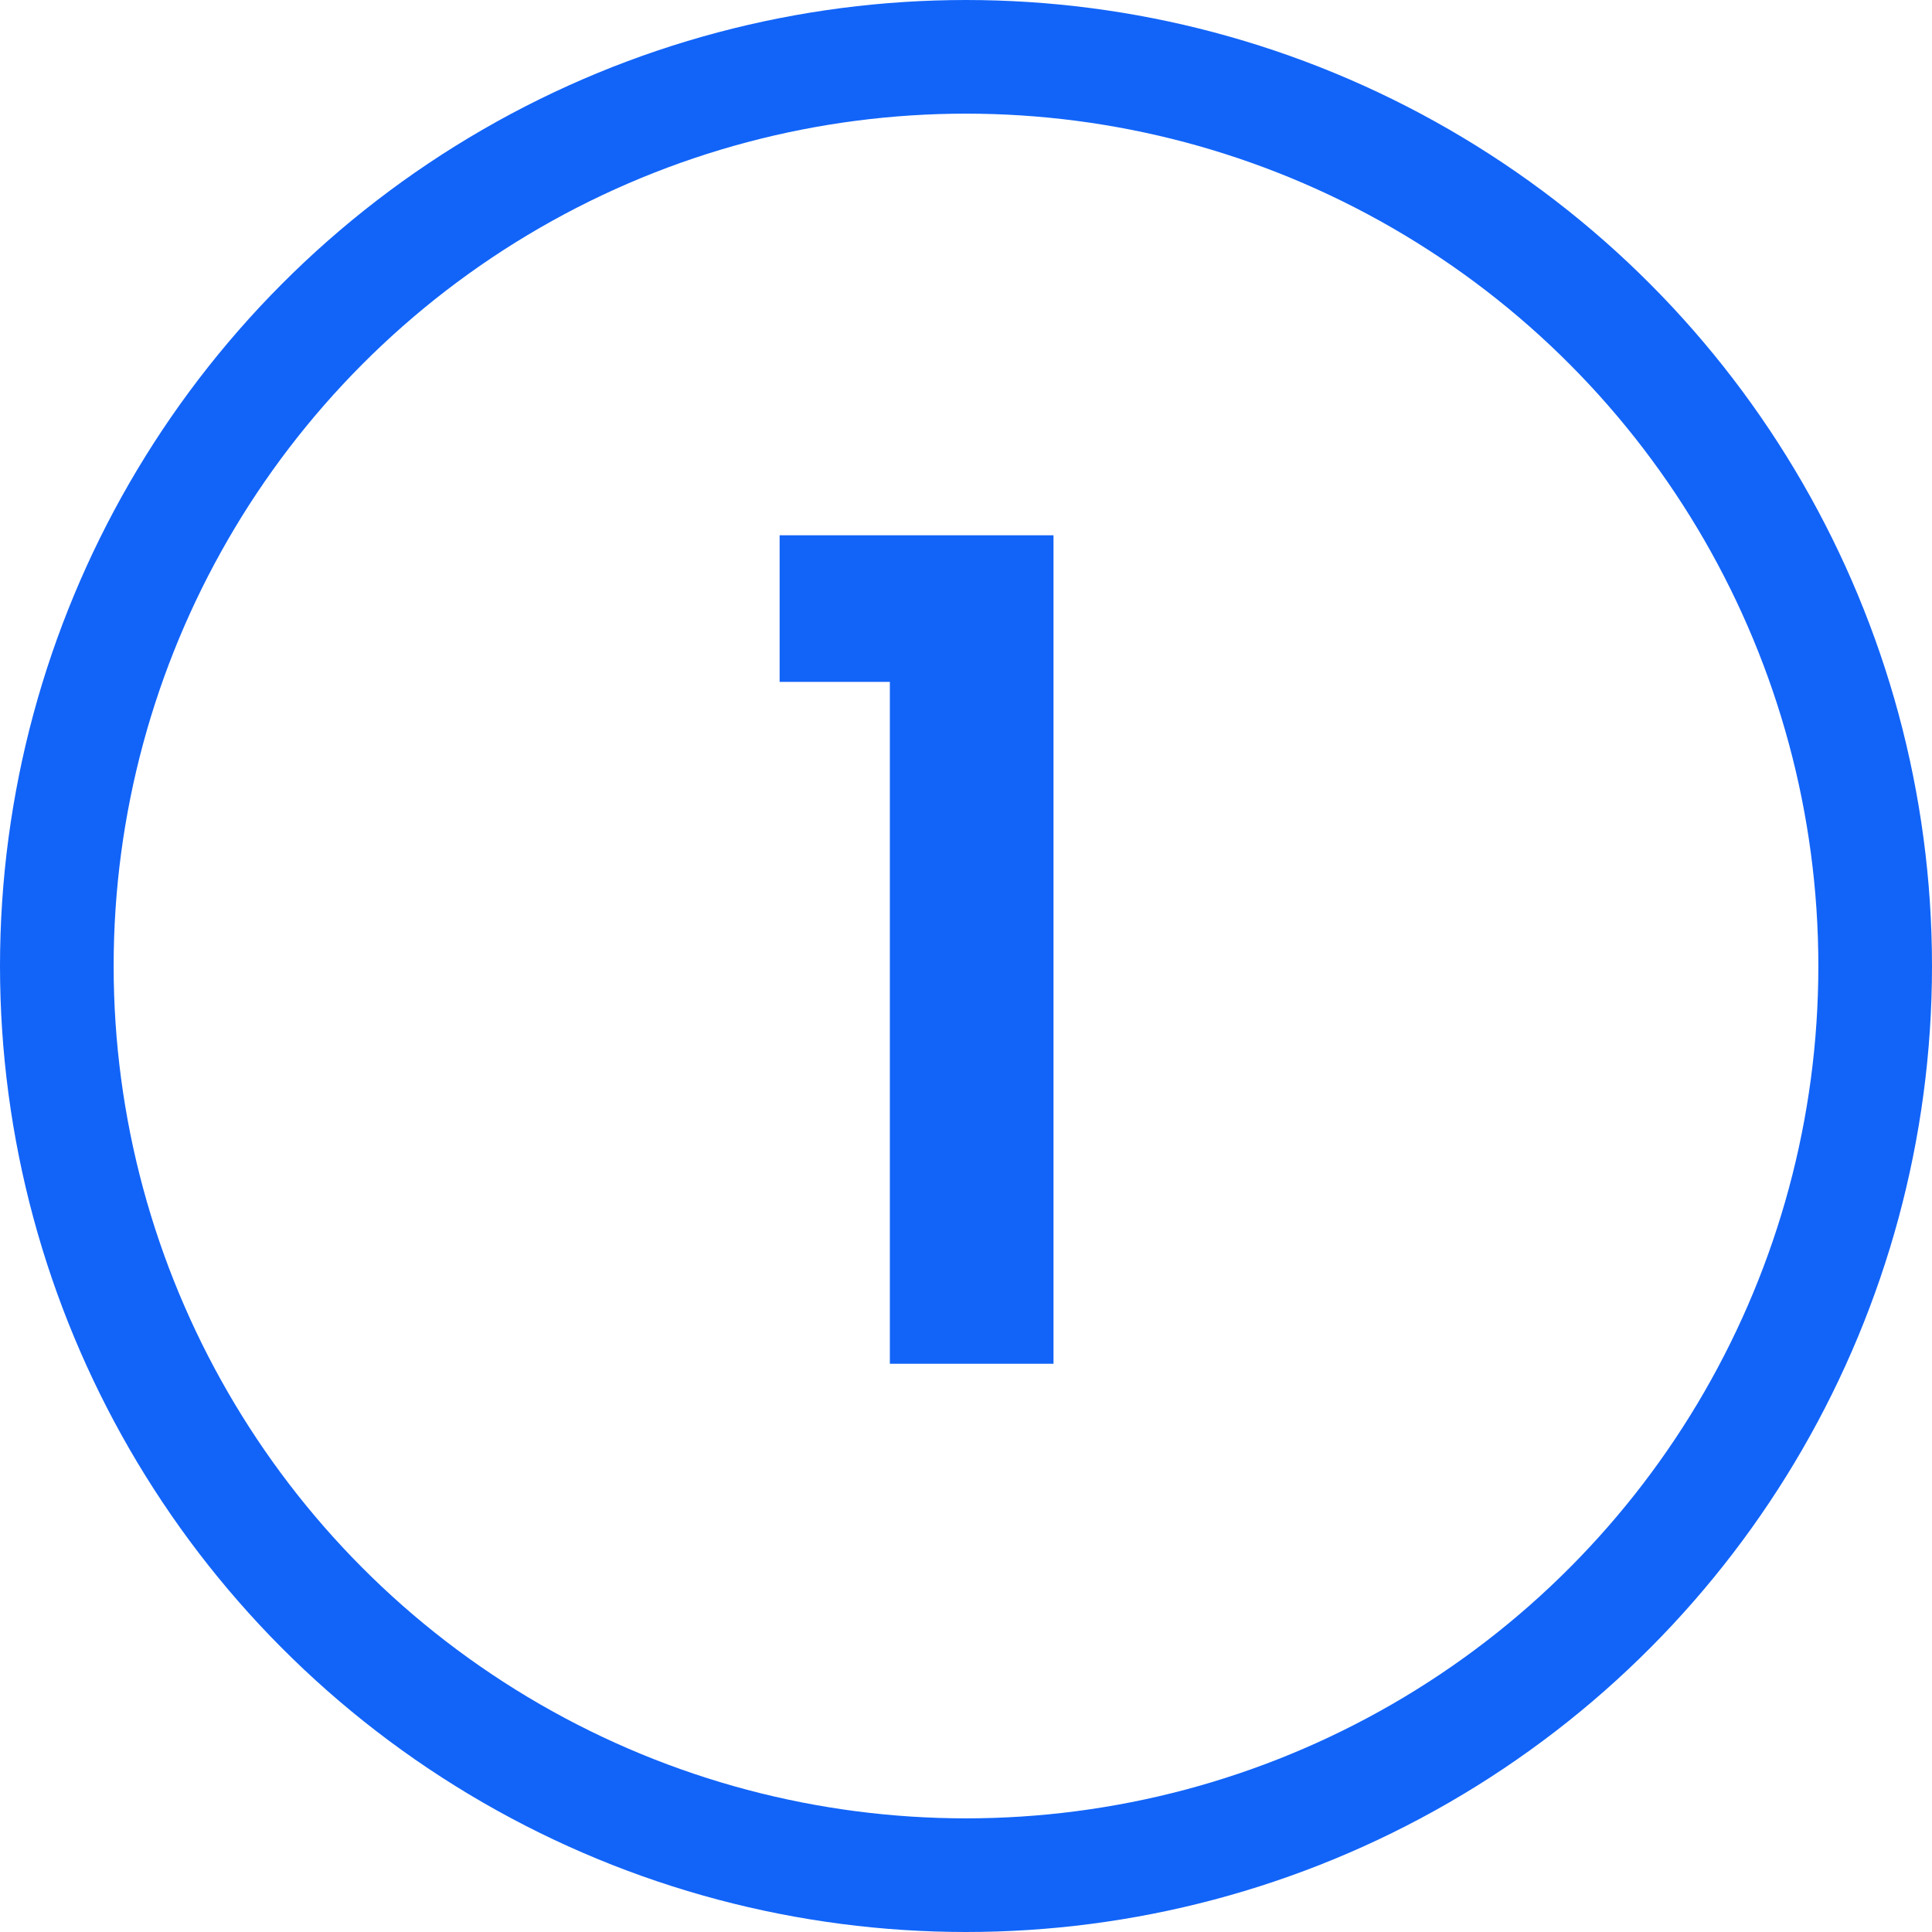
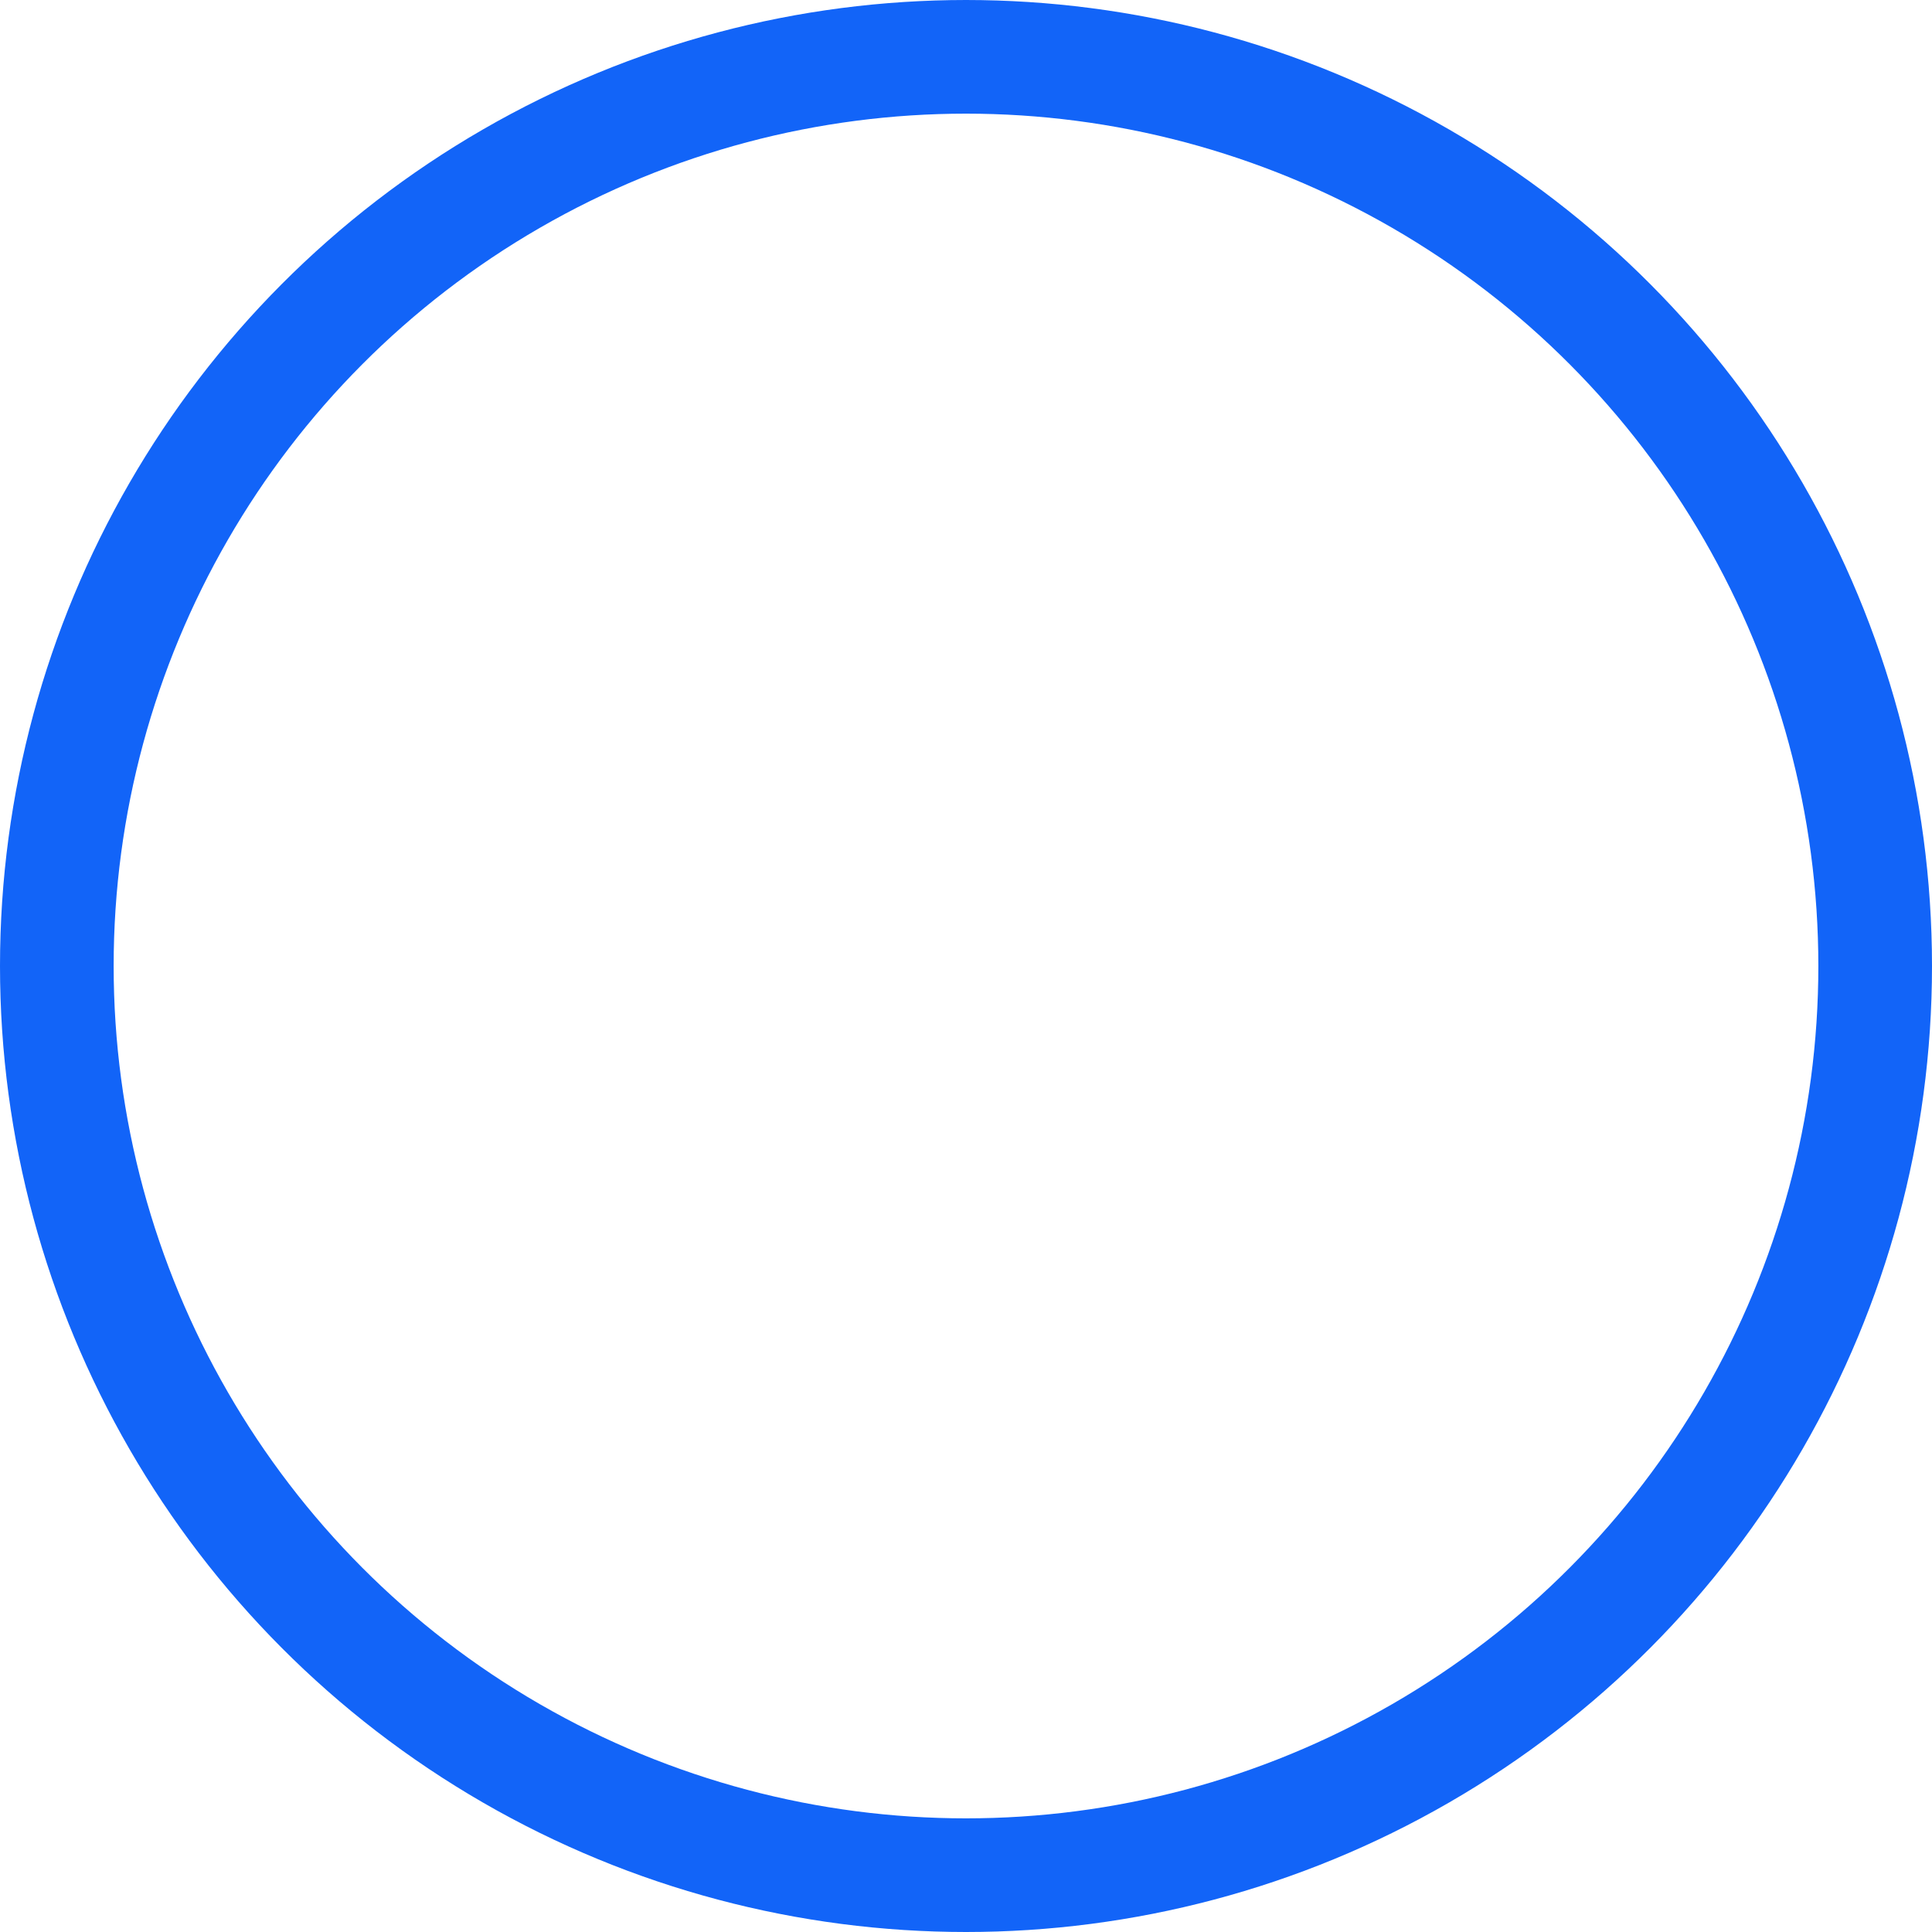
<svg xmlns="http://www.w3.org/2000/svg" width="34" height="34" viewBox="0 0 34 34" fill="none">
-   <path d="M13.72 12V9.42H18.54V24H15.66V12H13.72Z" fill="#1264F8" />
  <circle cx="17" cy="17" r="16" stroke="#1264F8" stroke-width="2" />
</svg>